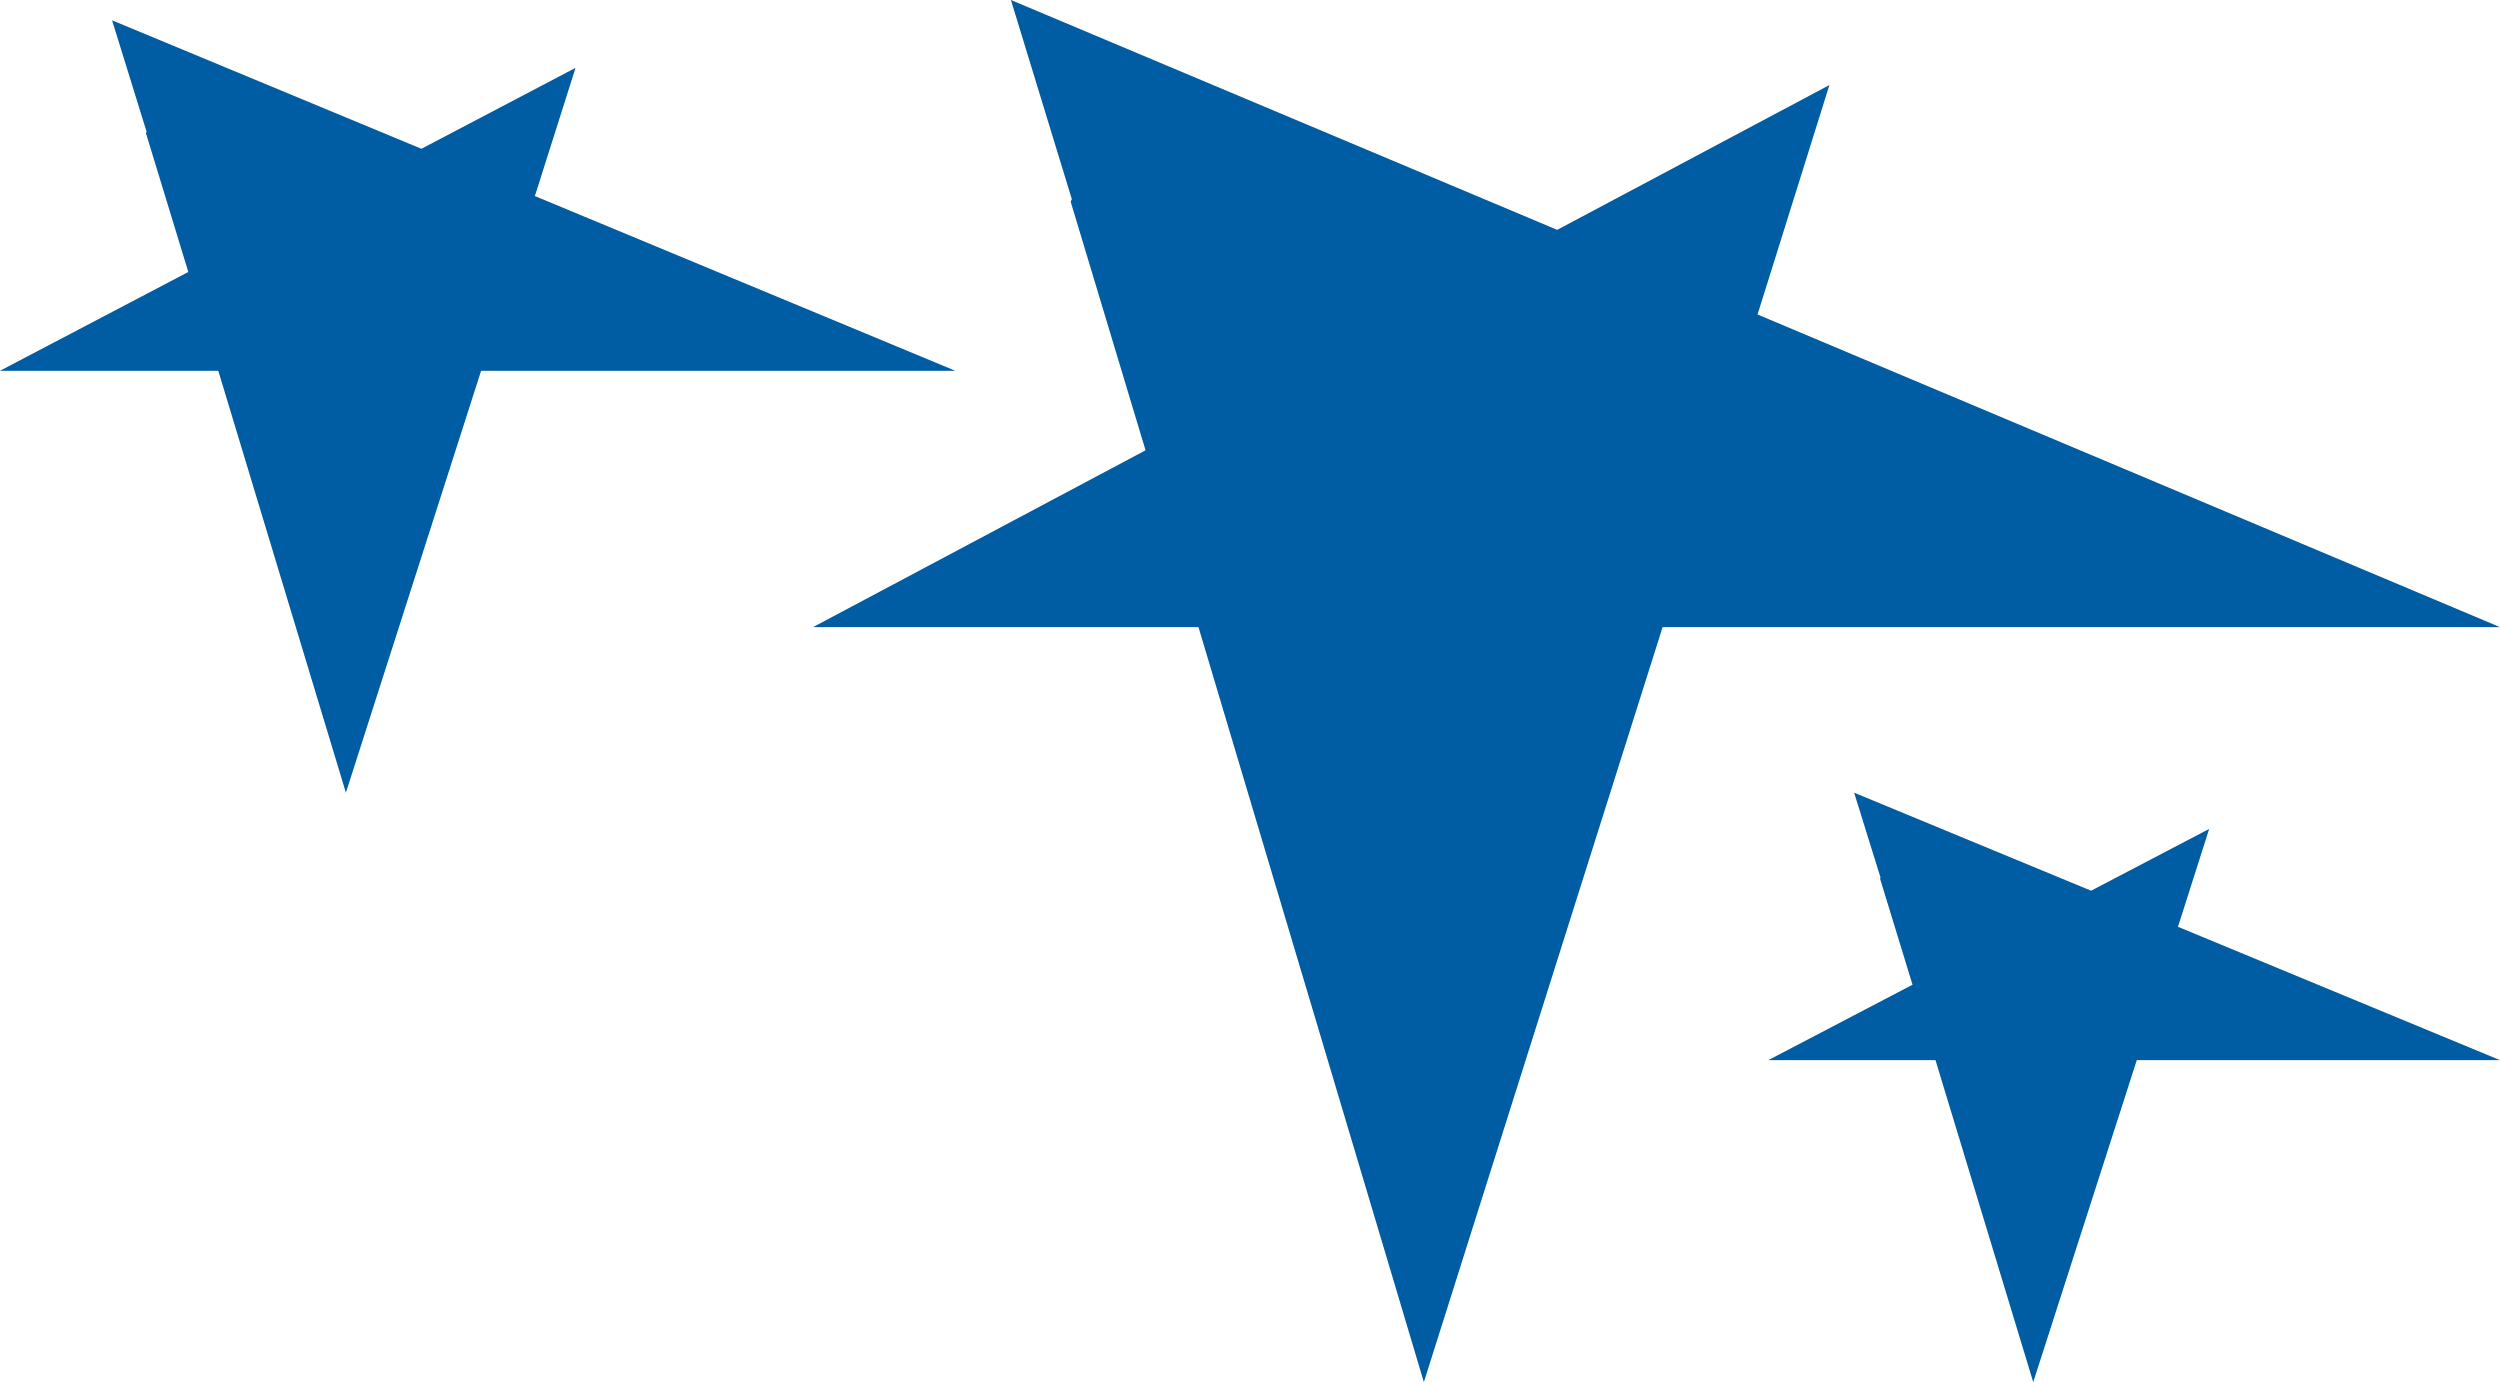
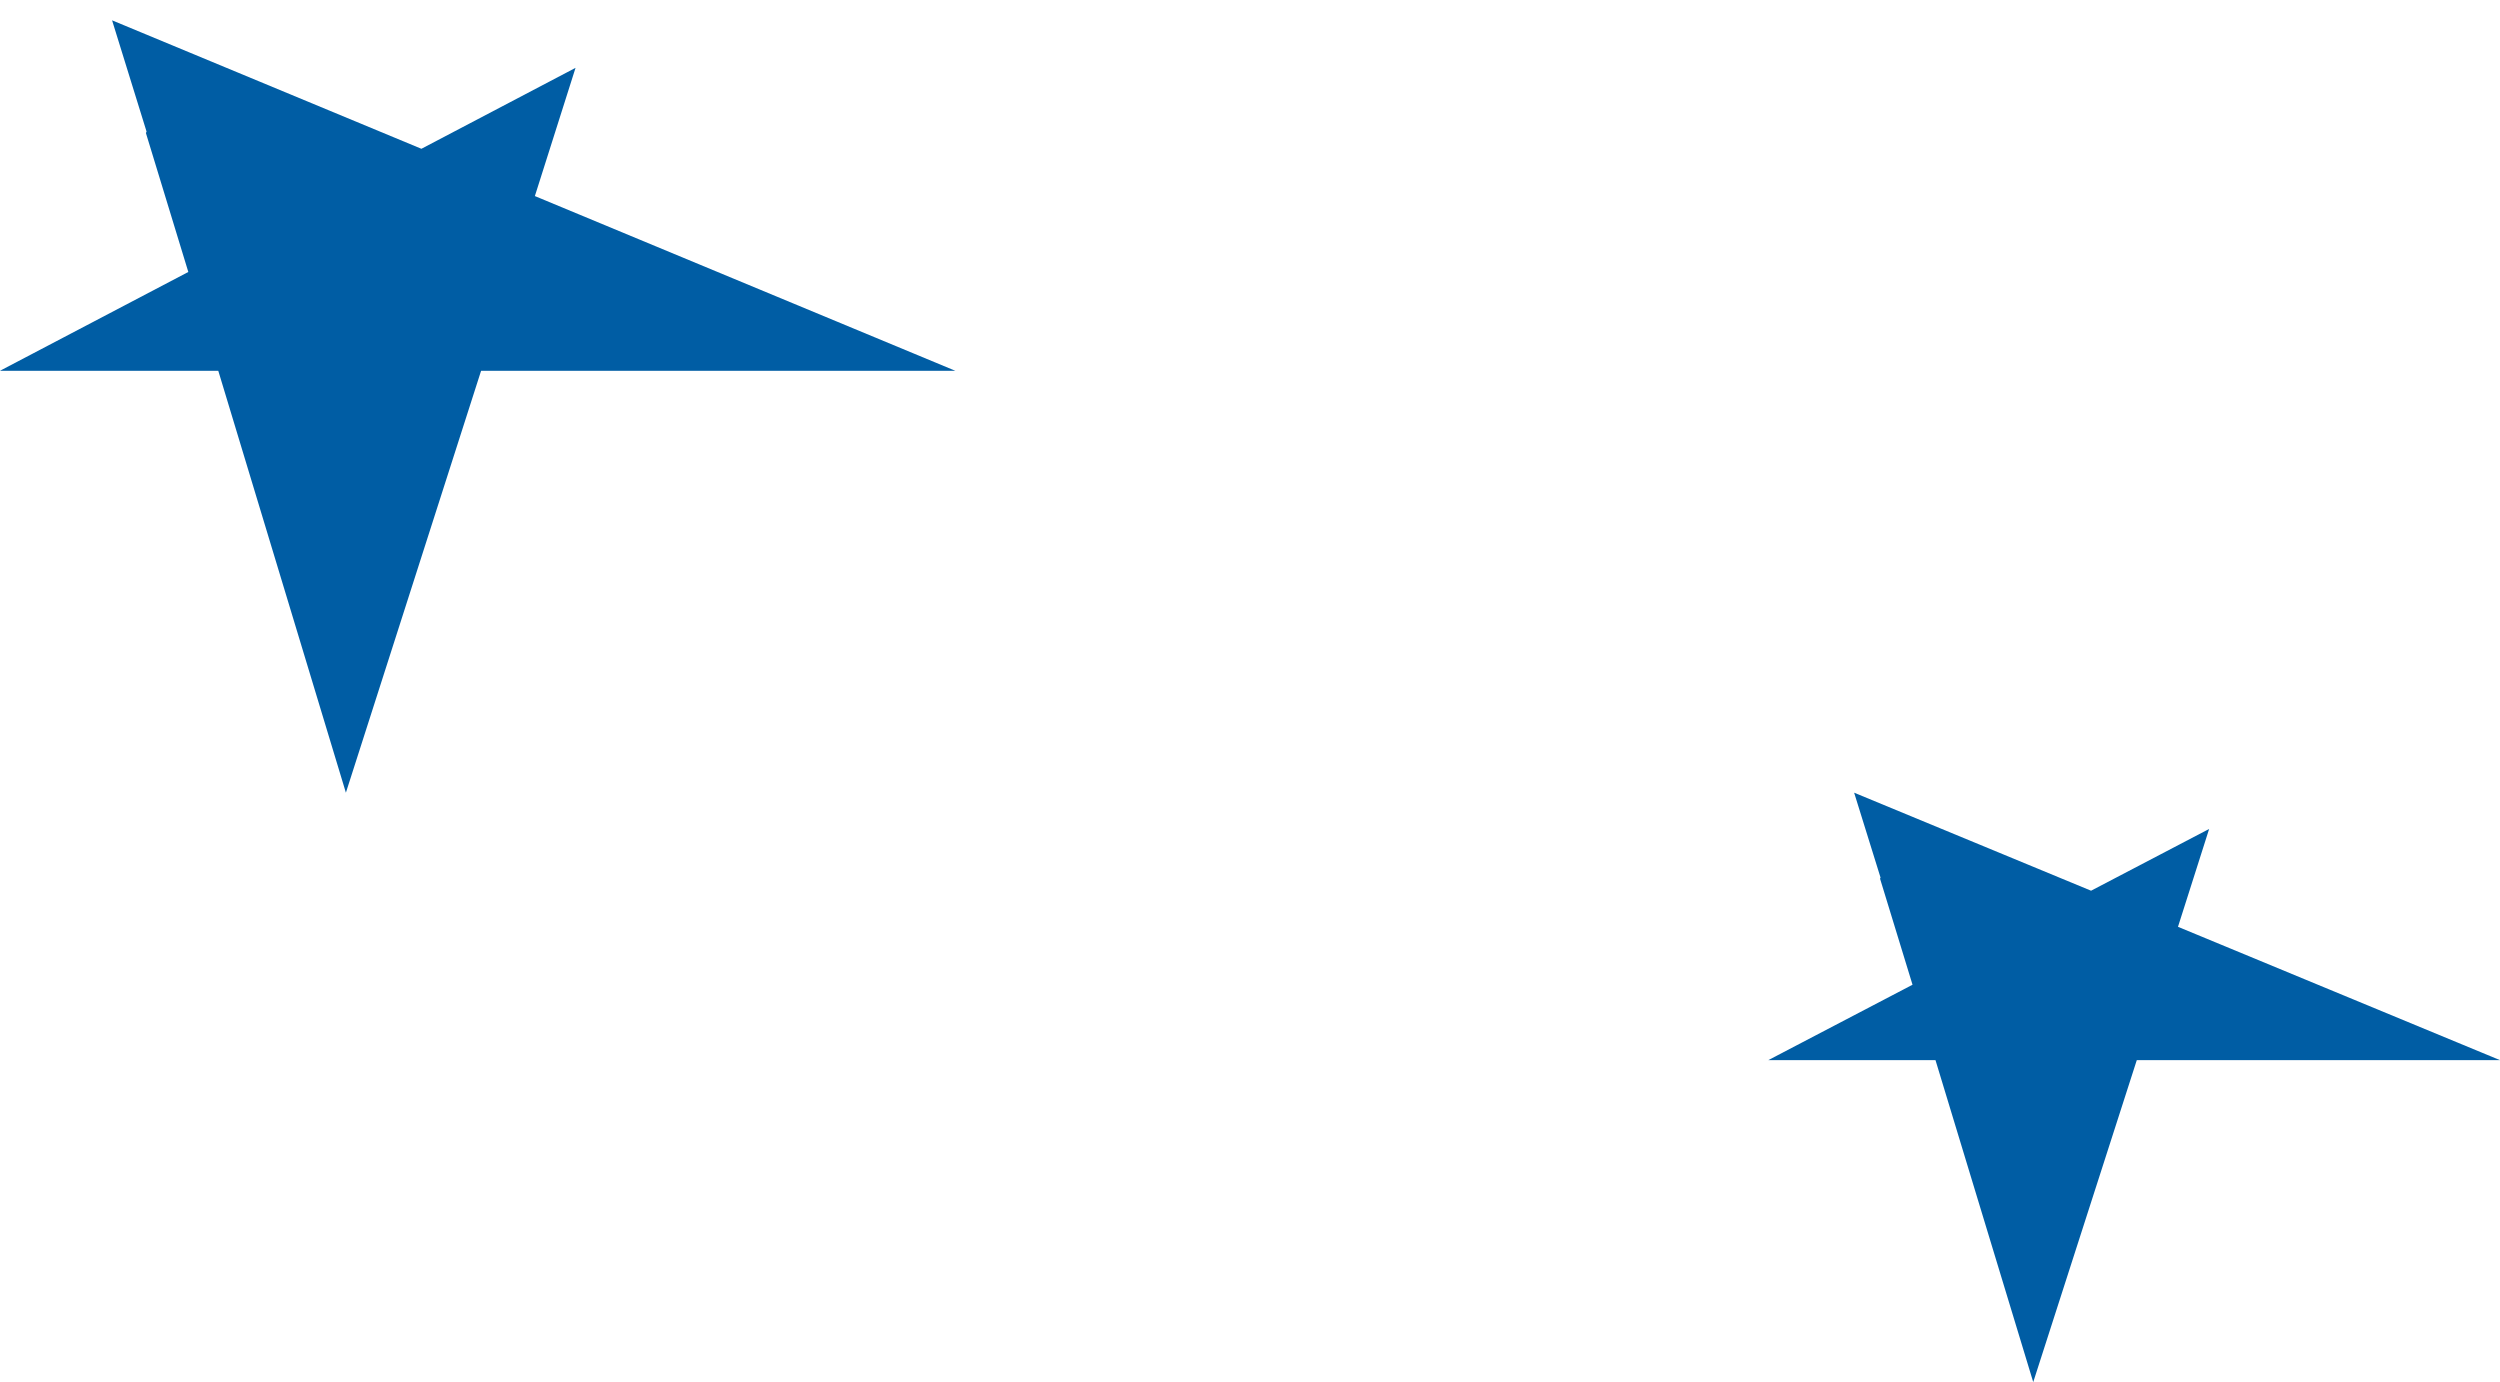
<svg xmlns="http://www.w3.org/2000/svg" width="123" height="68" viewBox="0 0 123 68" fill="none">
  <g id="Group 192">
-     <path id="Vector" d="M86.472 15.47L90.007 4.184L76.614 11.309L49.737 0L52.734 9.799L52.676 9.919L56.361 22.155L40 30.855H58.965L70.054 68L81.8 30.855H123L86.478 15.476L86.472 15.47Z" fill="#005DA4" />
    <path id="Vector_2" d="M107.157 45.598L108.69 40.784L102.881 43.823L91.223 39L92.523 43.179L92.498 43.23L94.096 48.449L87 52.159H95.226L100.035 68L105.13 52.159H123L107.159 45.6L107.157 45.598Z" fill="#005DA4" />
    <path id="Vector_3" d="M26.316 9.645L28.317 3.338L20.733 7.32L5.514 1L7.211 6.476L7.178 6.543L9.265 13.381L0 18.242H10.739L17.018 39L23.67 18.242H47L26.319 9.648L26.316 9.645Z" fill="#005DA4" />
  </g>
</svg>